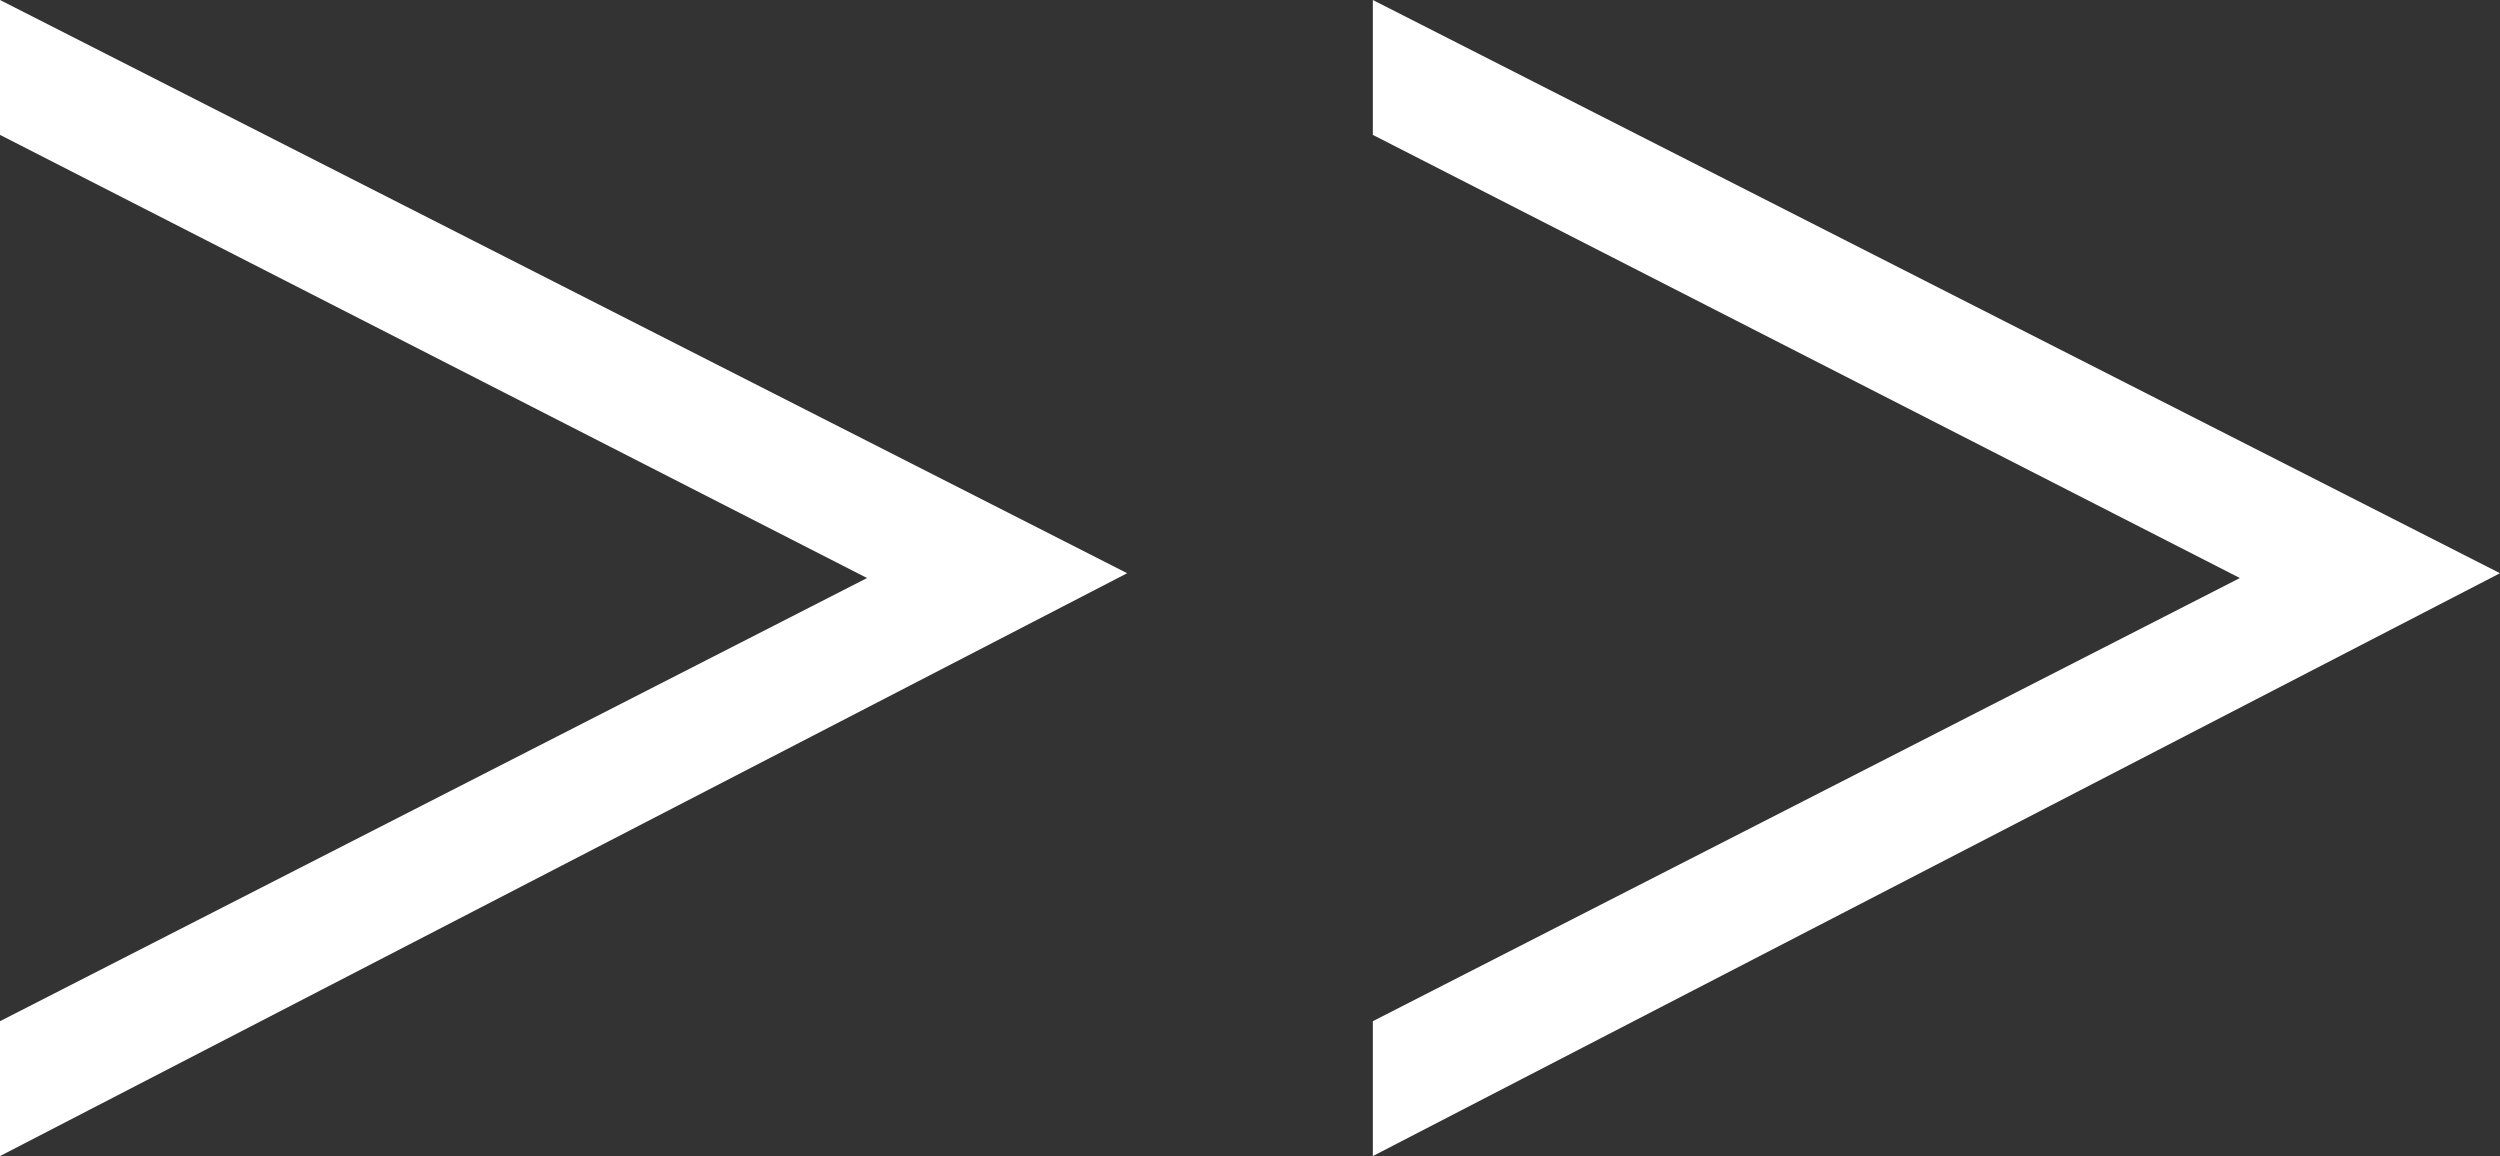
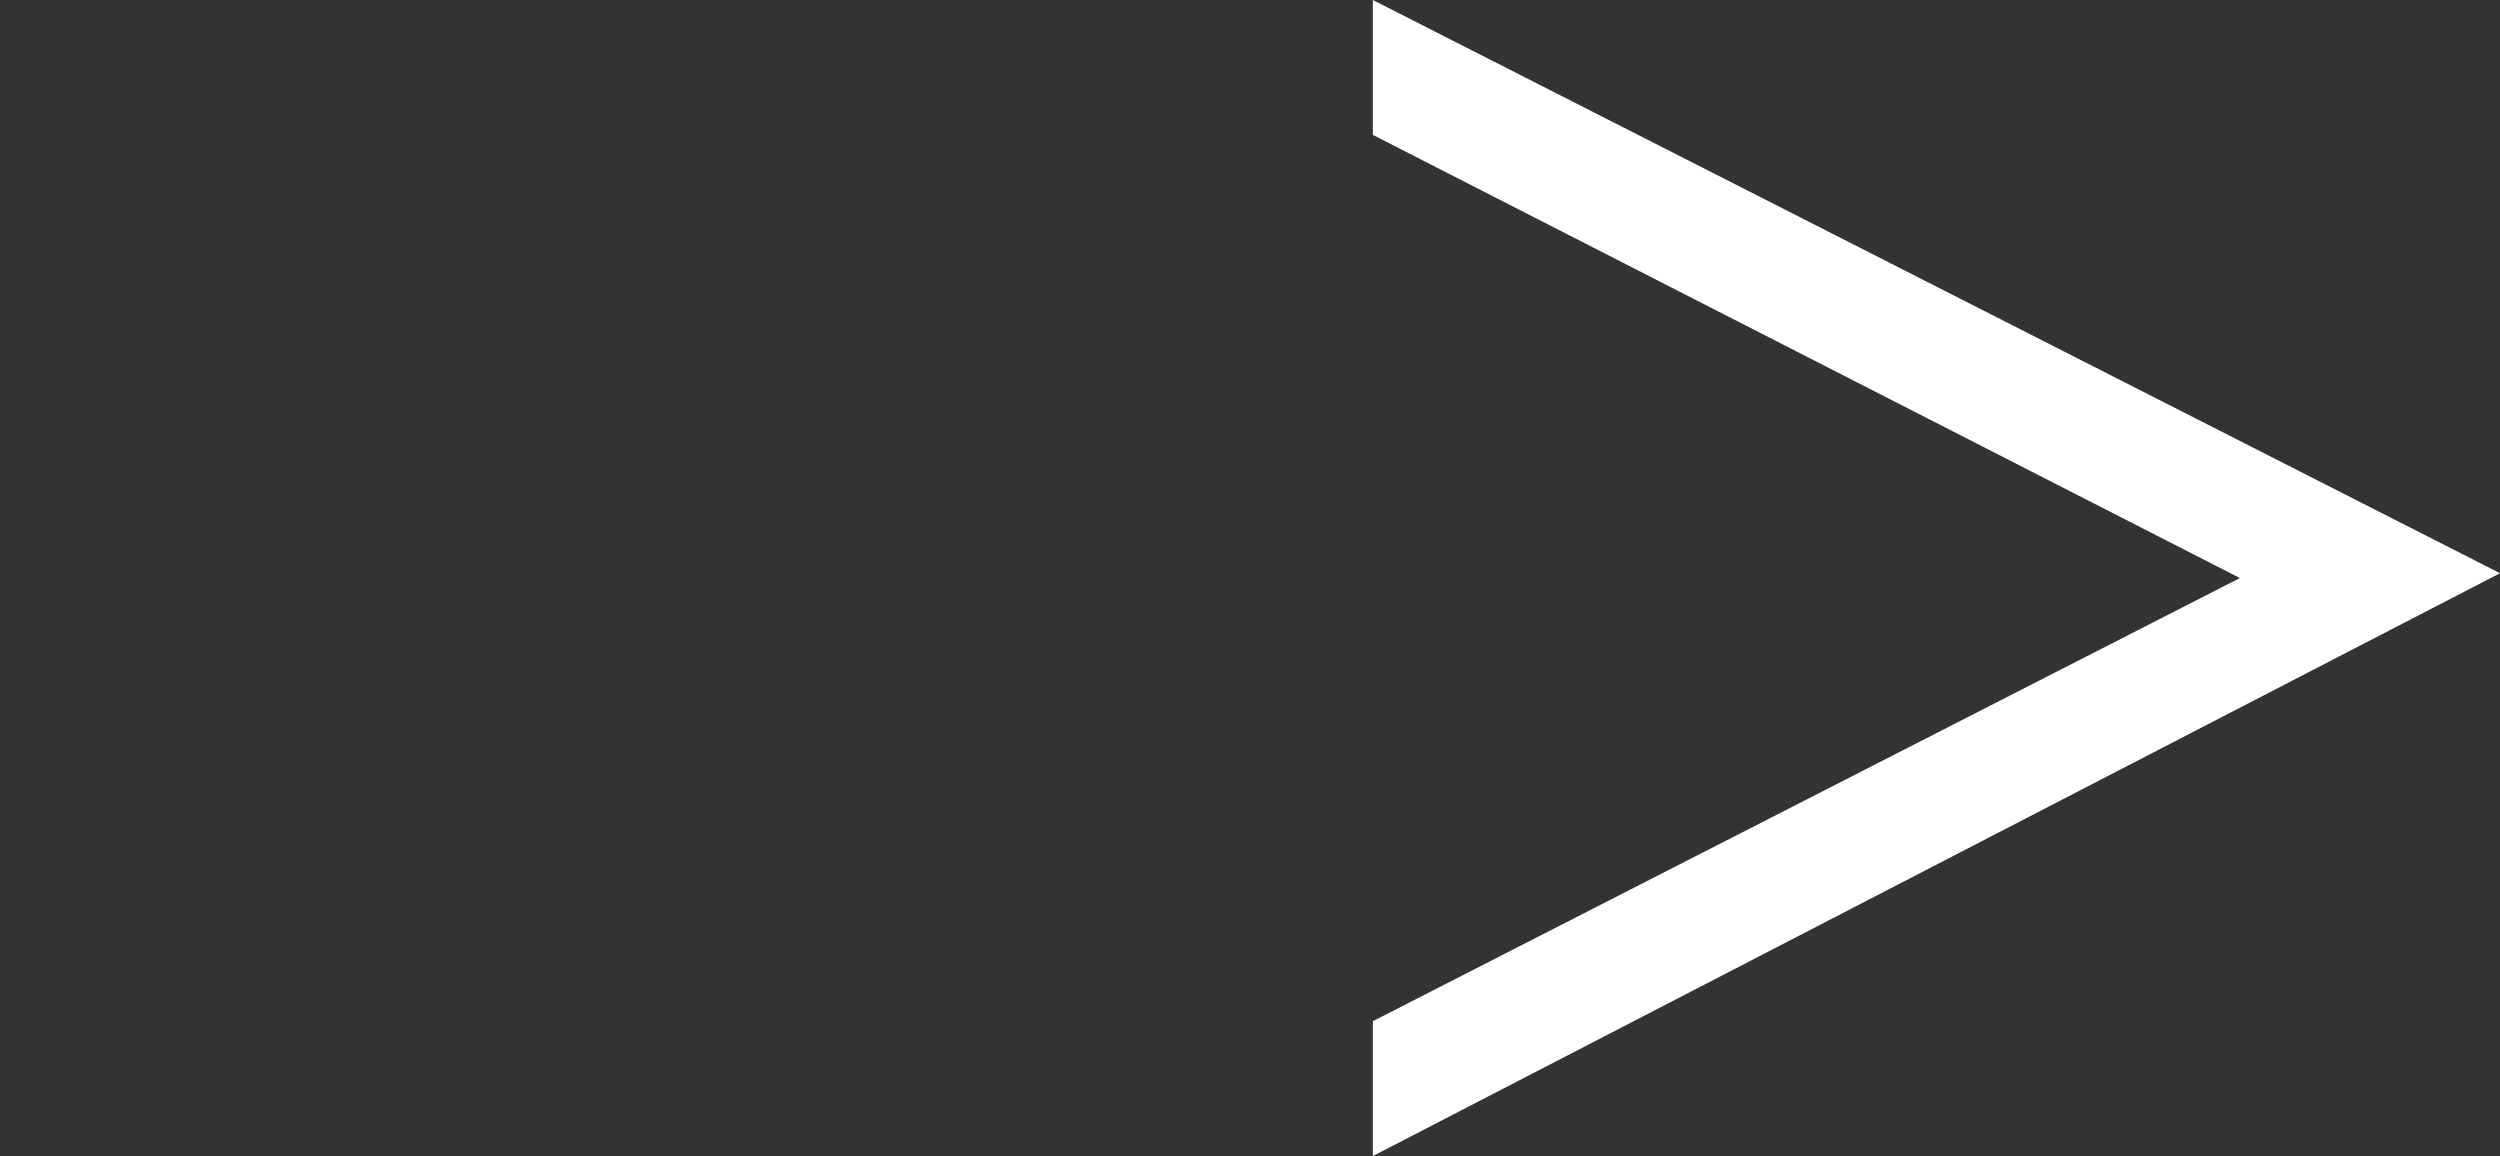
<svg xmlns="http://www.w3.org/2000/svg" height="12.0px" width="25.95px">
  <rect width="100%" height="100%" fill="#333333" stroke="none" />
  <g transform="matrix(1.0, 0.0, 0.0, 1.0, -33.25, 6.8)">
-     <path d="M33.25 -6.8 L44.95 -0.85 33.25 5.2 33.25 3.8 42.25 -0.8 33.25 -5.4 33.25 -6.8 M47.5 -6.8 L59.2 -0.85 47.5 5.2 47.5 3.8 56.5 -0.8 47.5 -5.4 47.5 -6.8" fill="#ffffff" fill-rule="evenodd" stroke="none" />
+     <path d="M33.25 -6.8 M47.5 -6.8 L59.2 -0.85 47.5 5.2 47.5 3.8 56.5 -0.8 47.5 -5.4 47.5 -6.8" fill="#ffffff" fill-rule="evenodd" stroke="none" />
  </g>
</svg>